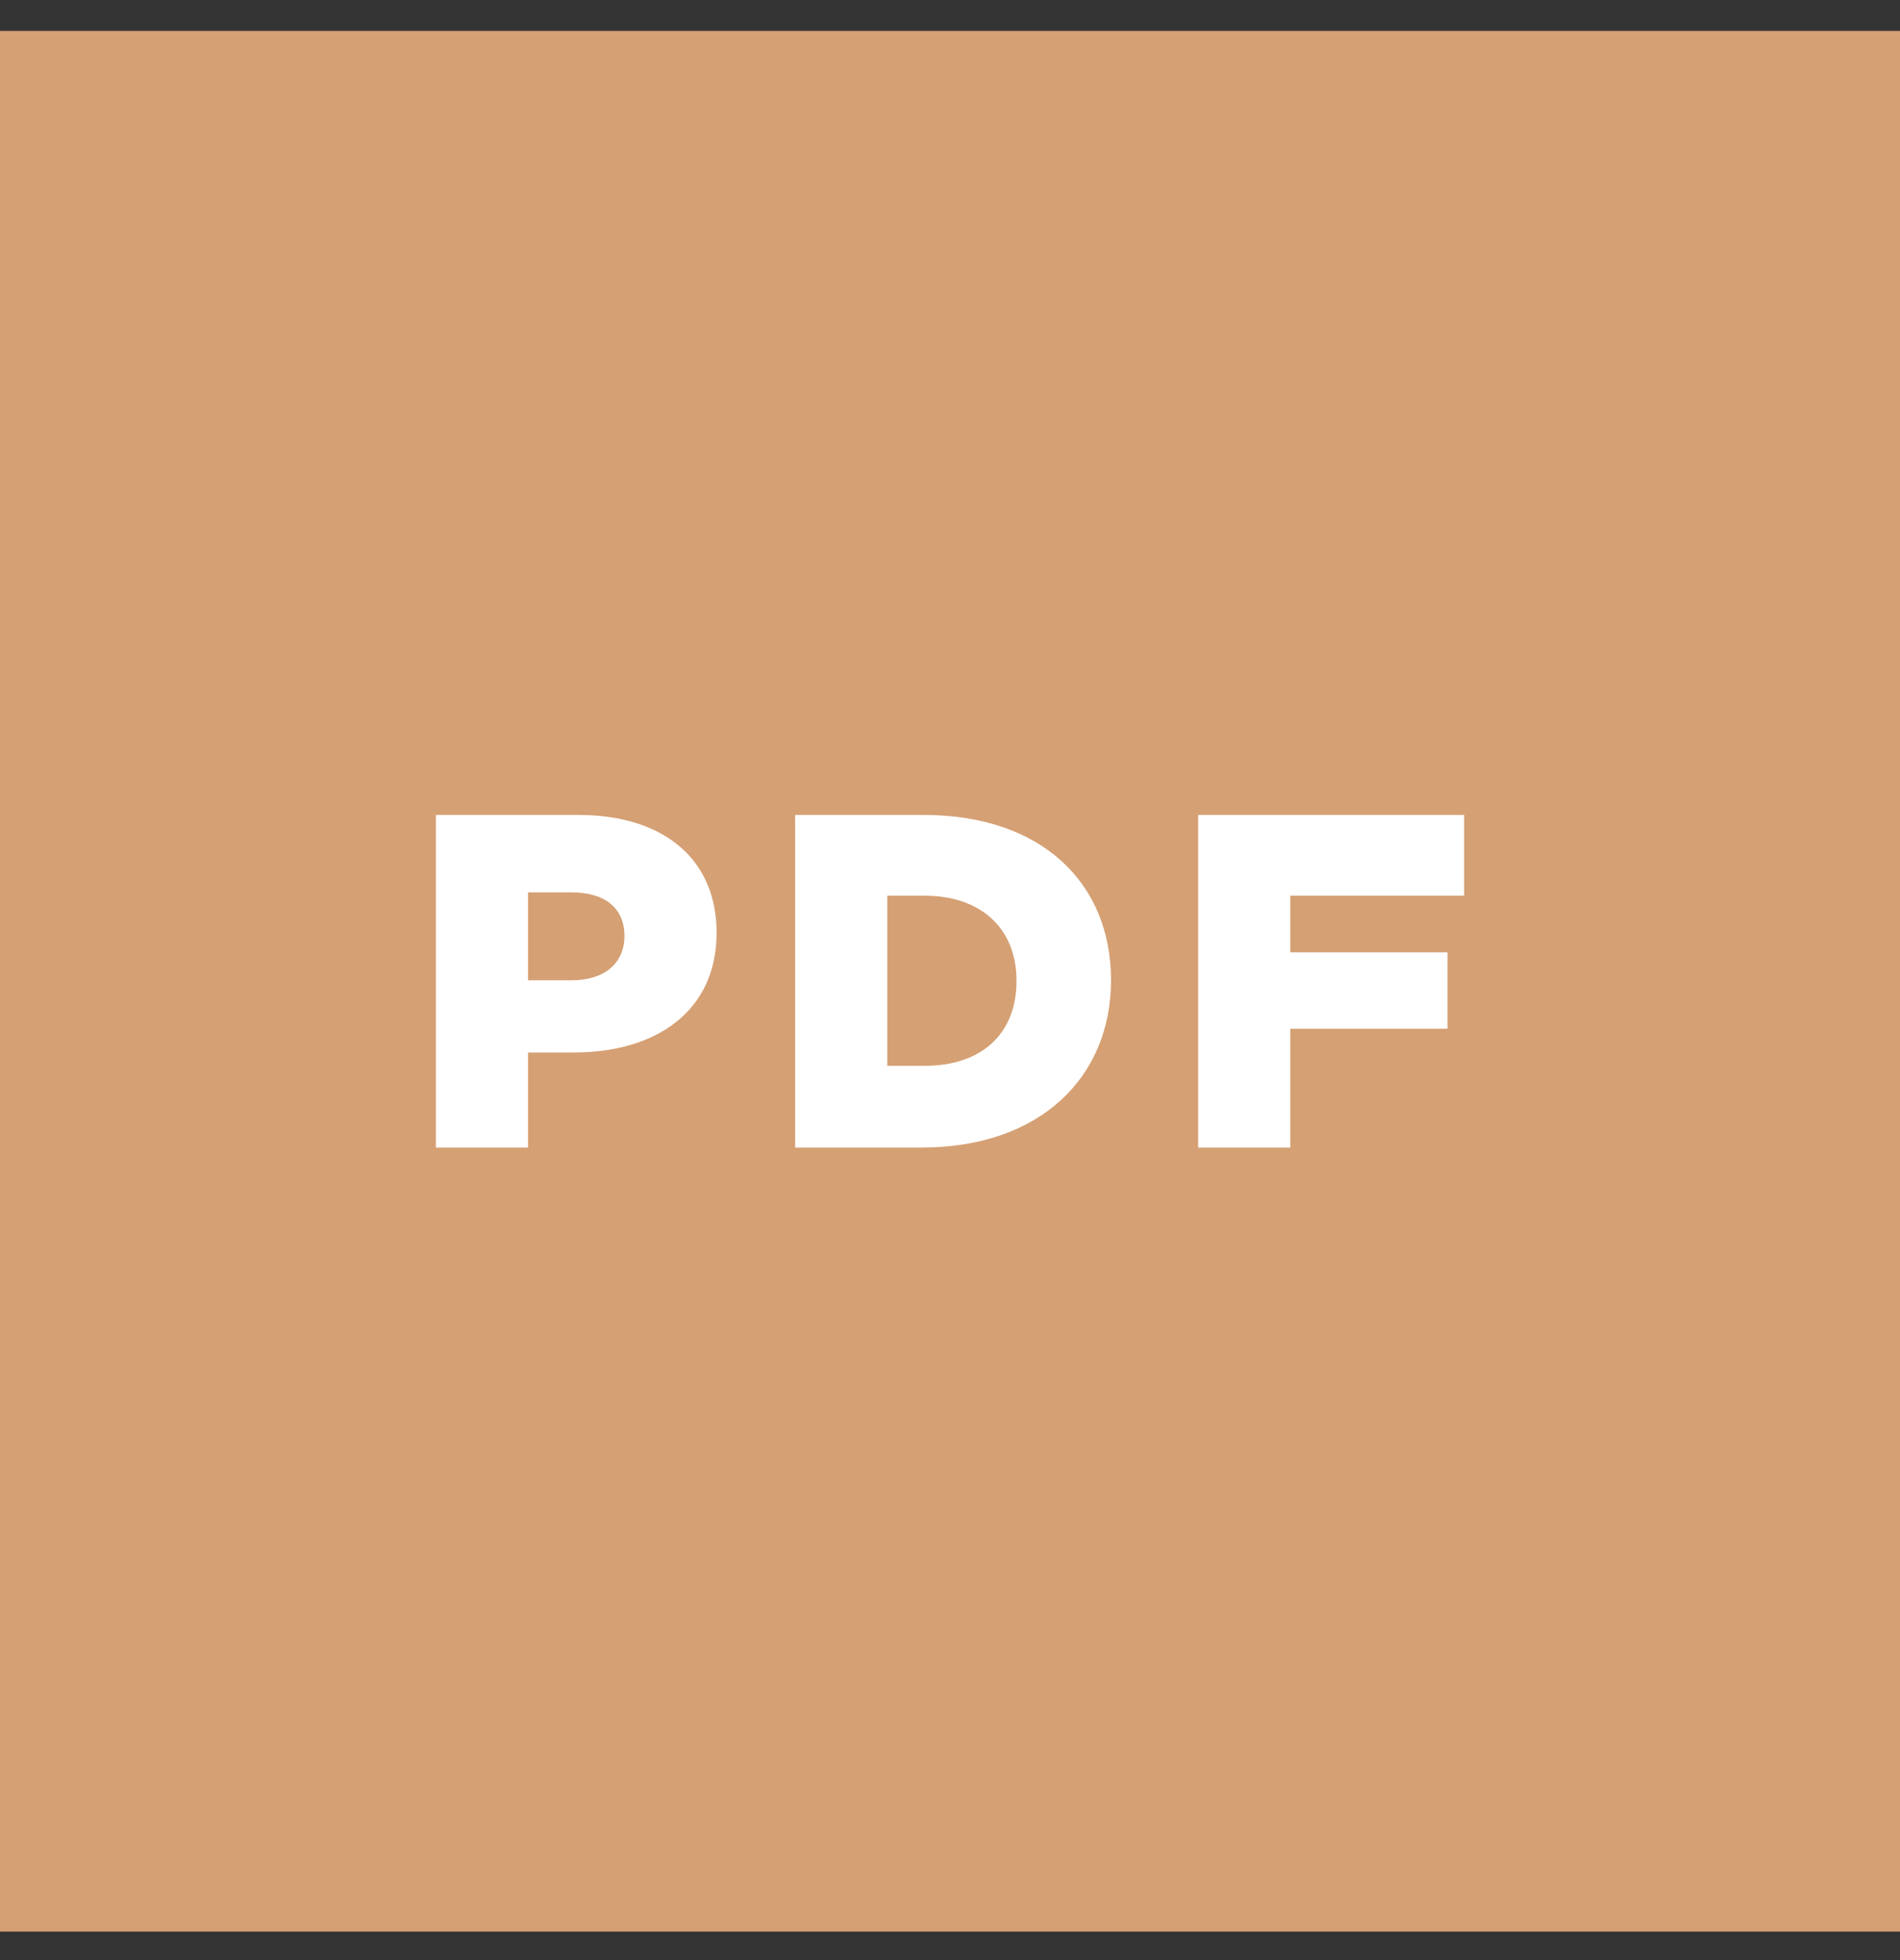
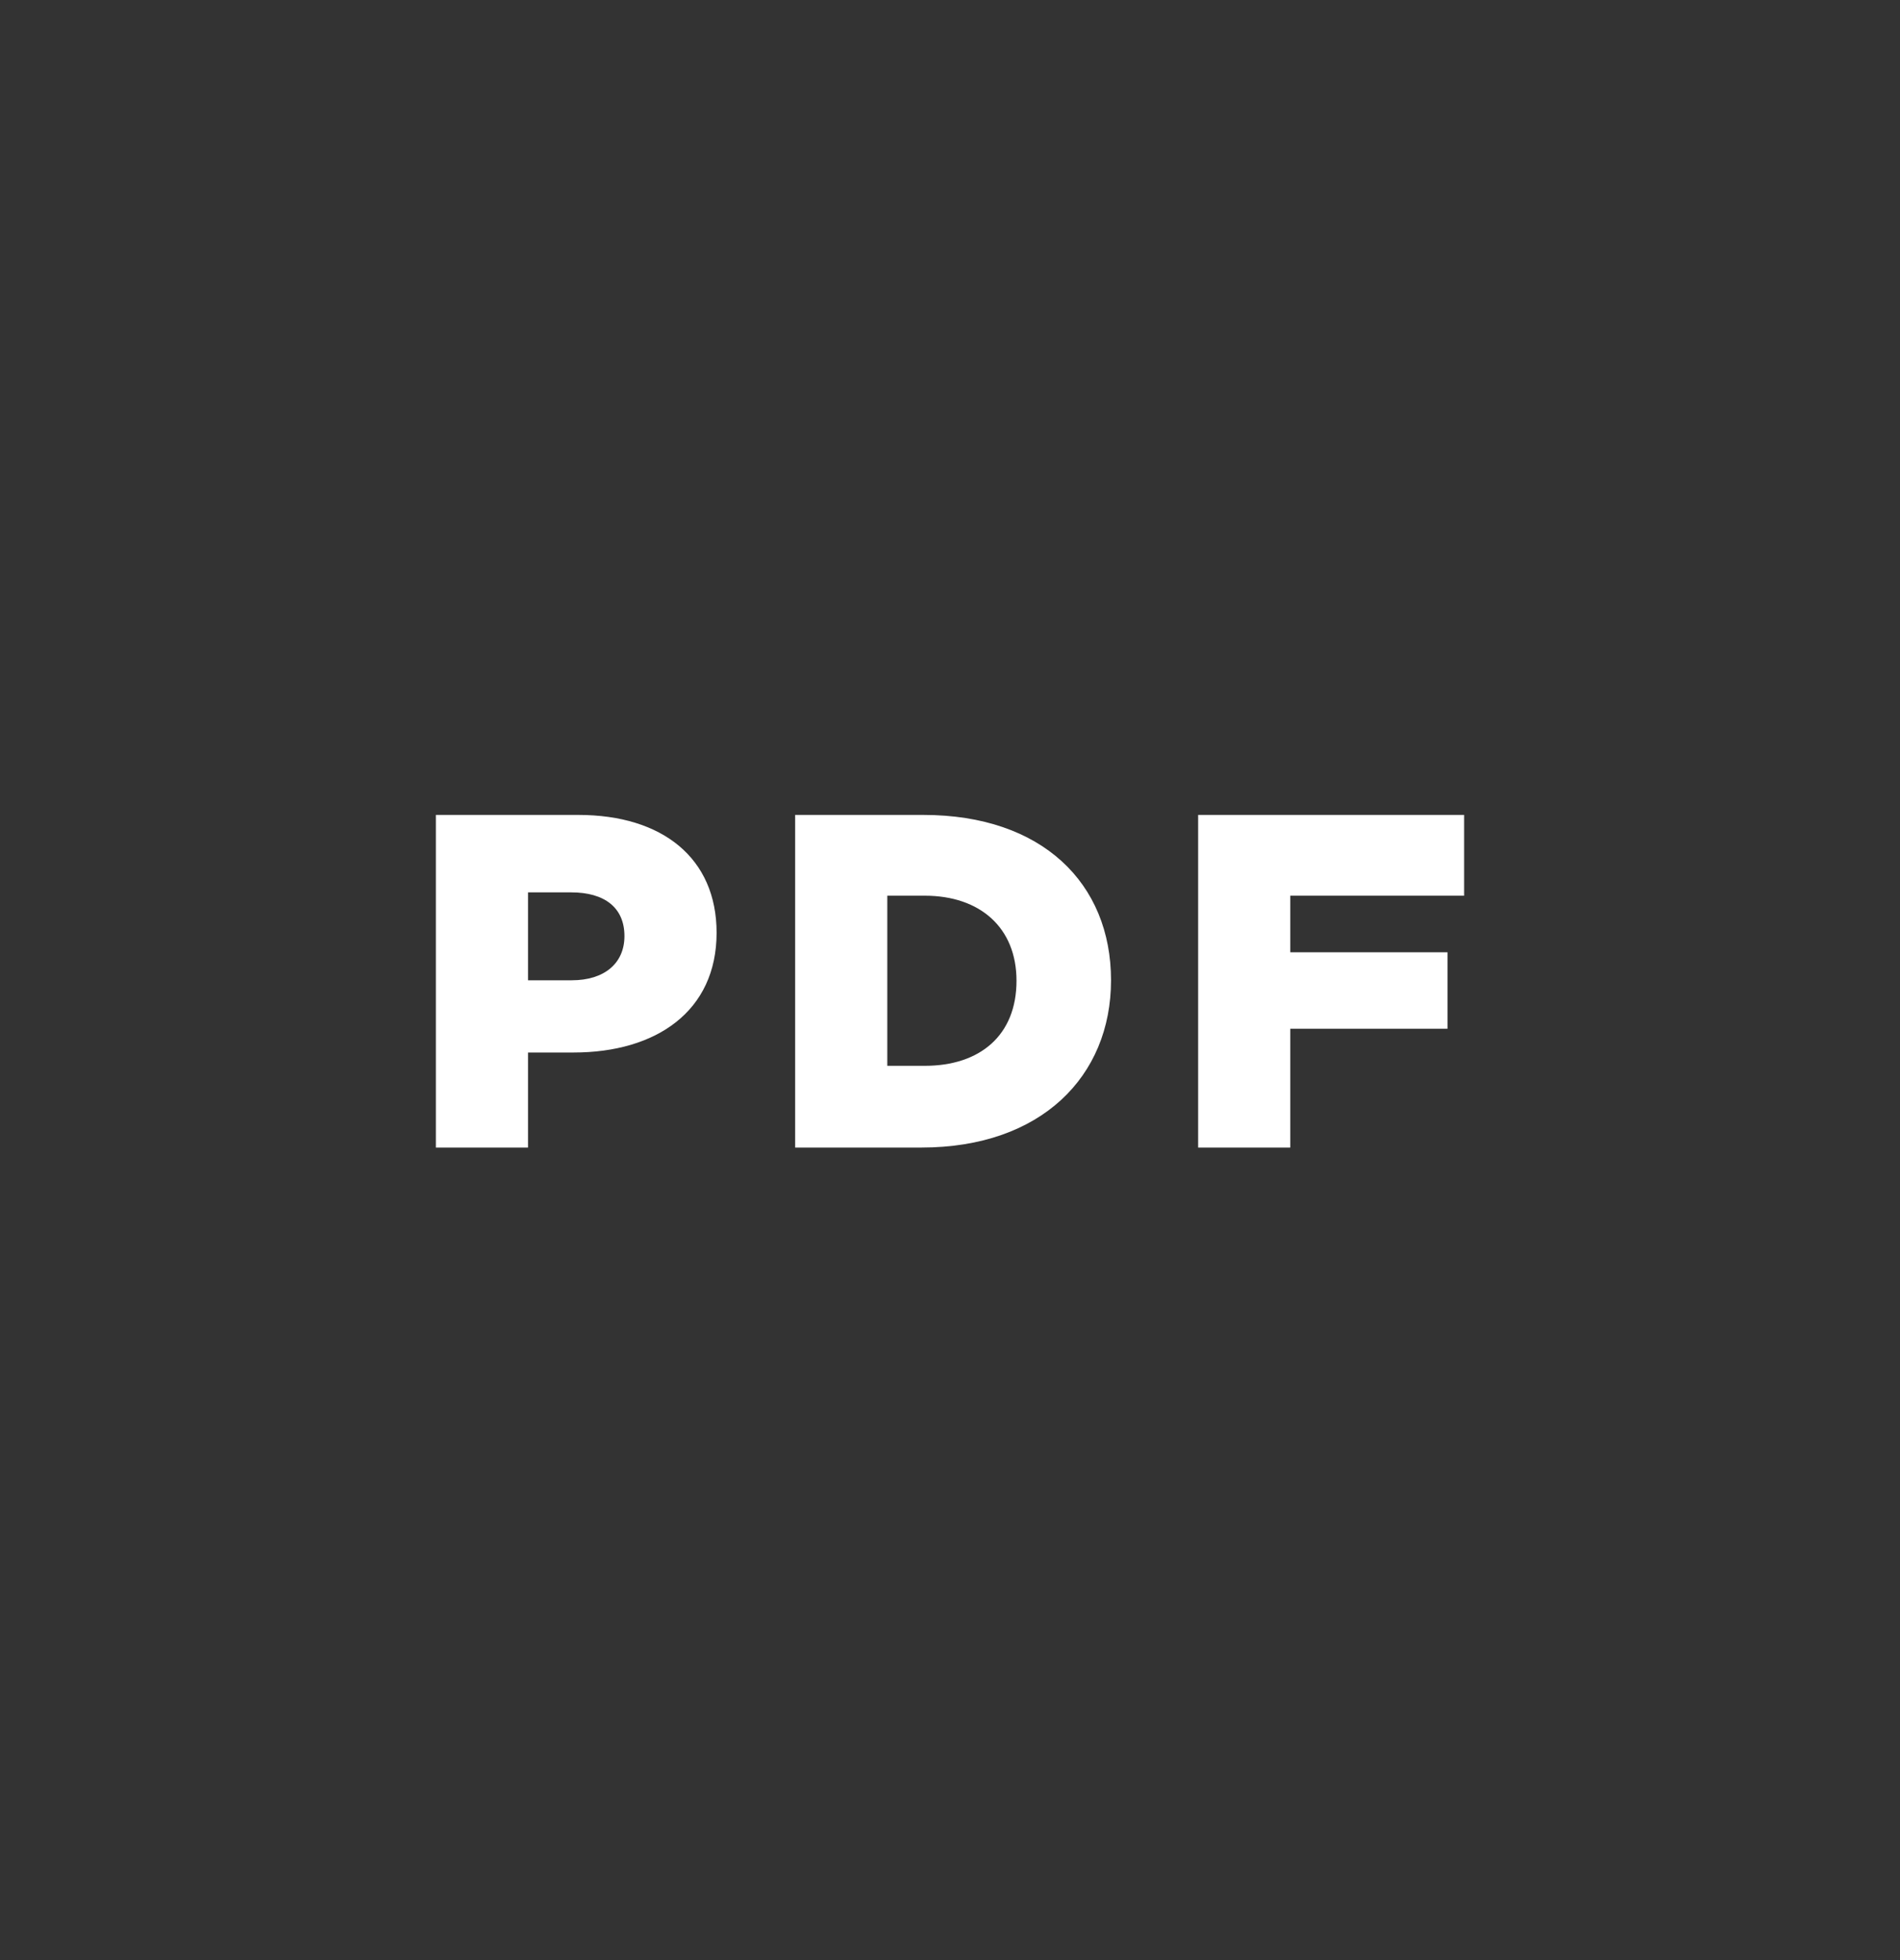
<svg xmlns="http://www.w3.org/2000/svg" width="32px" height="33px" viewBox="0 0 32 33">
  <rect x="0" y="0" width="32" height="33" fill="#333333" stroke="none" />
  <title>Group 7</title>
  <desc>Created with Sketch.</desc>
  <defs />
  <g id="Page-1" stroke="none" stroke-width="1" fill="none" fill-rule="evenodd">
    <g id="Документы" transform="translate(-134, -399)">
      <g id="Group-7" transform="translate(134, 399)">
-         <rect id="Rectangle-32" fill="#D5A074" x="0" y="0.52" width="32" height="32" />
-         <path d="M7.341,19.32 L7.341,13.72 L9.741,13.72 C11.157,13.72 12.069,14.448 12.069,15.704 C12.069,17.024 11.053,17.72 9.661,17.72 L8.893,17.72 L8.893,19.32 L7.341,19.32 Z M8.893,16.504 L9.629,16.504 C10.181,16.504 10.517,16.216 10.517,15.76 C10.517,15.28 10.181,15.024 9.621,15.024 L8.893,15.024 L8.893,16.504 Z M13.392,19.32 L13.392,13.72 L15.552,13.72 C17.552,13.72 18.712,14.872 18.712,16.504 C18.712,18.12 17.536,19.32 15.52,19.32 L13.392,19.32 Z M14.944,17.944 L15.576,17.944 C16.504,17.944 17.12,17.432 17.12,16.512 C17.12,15.616 16.504,15.08 15.576,15.08 L14.944,15.08 L14.944,17.944 Z M20.179,19.32 L20.179,13.72 L24.659,13.72 L24.659,15.08 L21.731,15.08 L21.731,16.032 L24.379,16.032 L24.379,17.32 L21.731,17.32 L21.731,19.32 L20.179,19.32 Z" id="PDF" fill="#FFFFFF" />
+         <path d="M7.341,19.32 L7.341,13.72 L9.741,13.72 C11.157,13.72 12.069,14.448 12.069,15.704 C12.069,17.024 11.053,17.72 9.661,17.72 L8.893,17.72 L8.893,19.32 L7.341,19.32 Z M8.893,16.504 L9.629,16.504 C10.181,16.504 10.517,16.216 10.517,15.76 C10.517,15.28 10.181,15.024 9.621,15.024 L8.893,15.024 Z M13.392,19.32 L13.392,13.72 L15.552,13.72 C17.552,13.72 18.712,14.872 18.712,16.504 C18.712,18.12 17.536,19.32 15.52,19.32 L13.392,19.32 Z M14.944,17.944 L15.576,17.944 C16.504,17.944 17.12,17.432 17.12,16.512 C17.12,15.616 16.504,15.08 15.576,15.08 L14.944,15.08 L14.944,17.944 Z M20.179,19.32 L20.179,13.72 L24.659,13.72 L24.659,15.08 L21.731,15.08 L21.731,16.032 L24.379,16.032 L24.379,17.32 L21.731,17.32 L21.731,19.32 L20.179,19.32 Z" id="PDF" fill="#FFFFFF" />
      </g>
    </g>
  </g>
</svg>